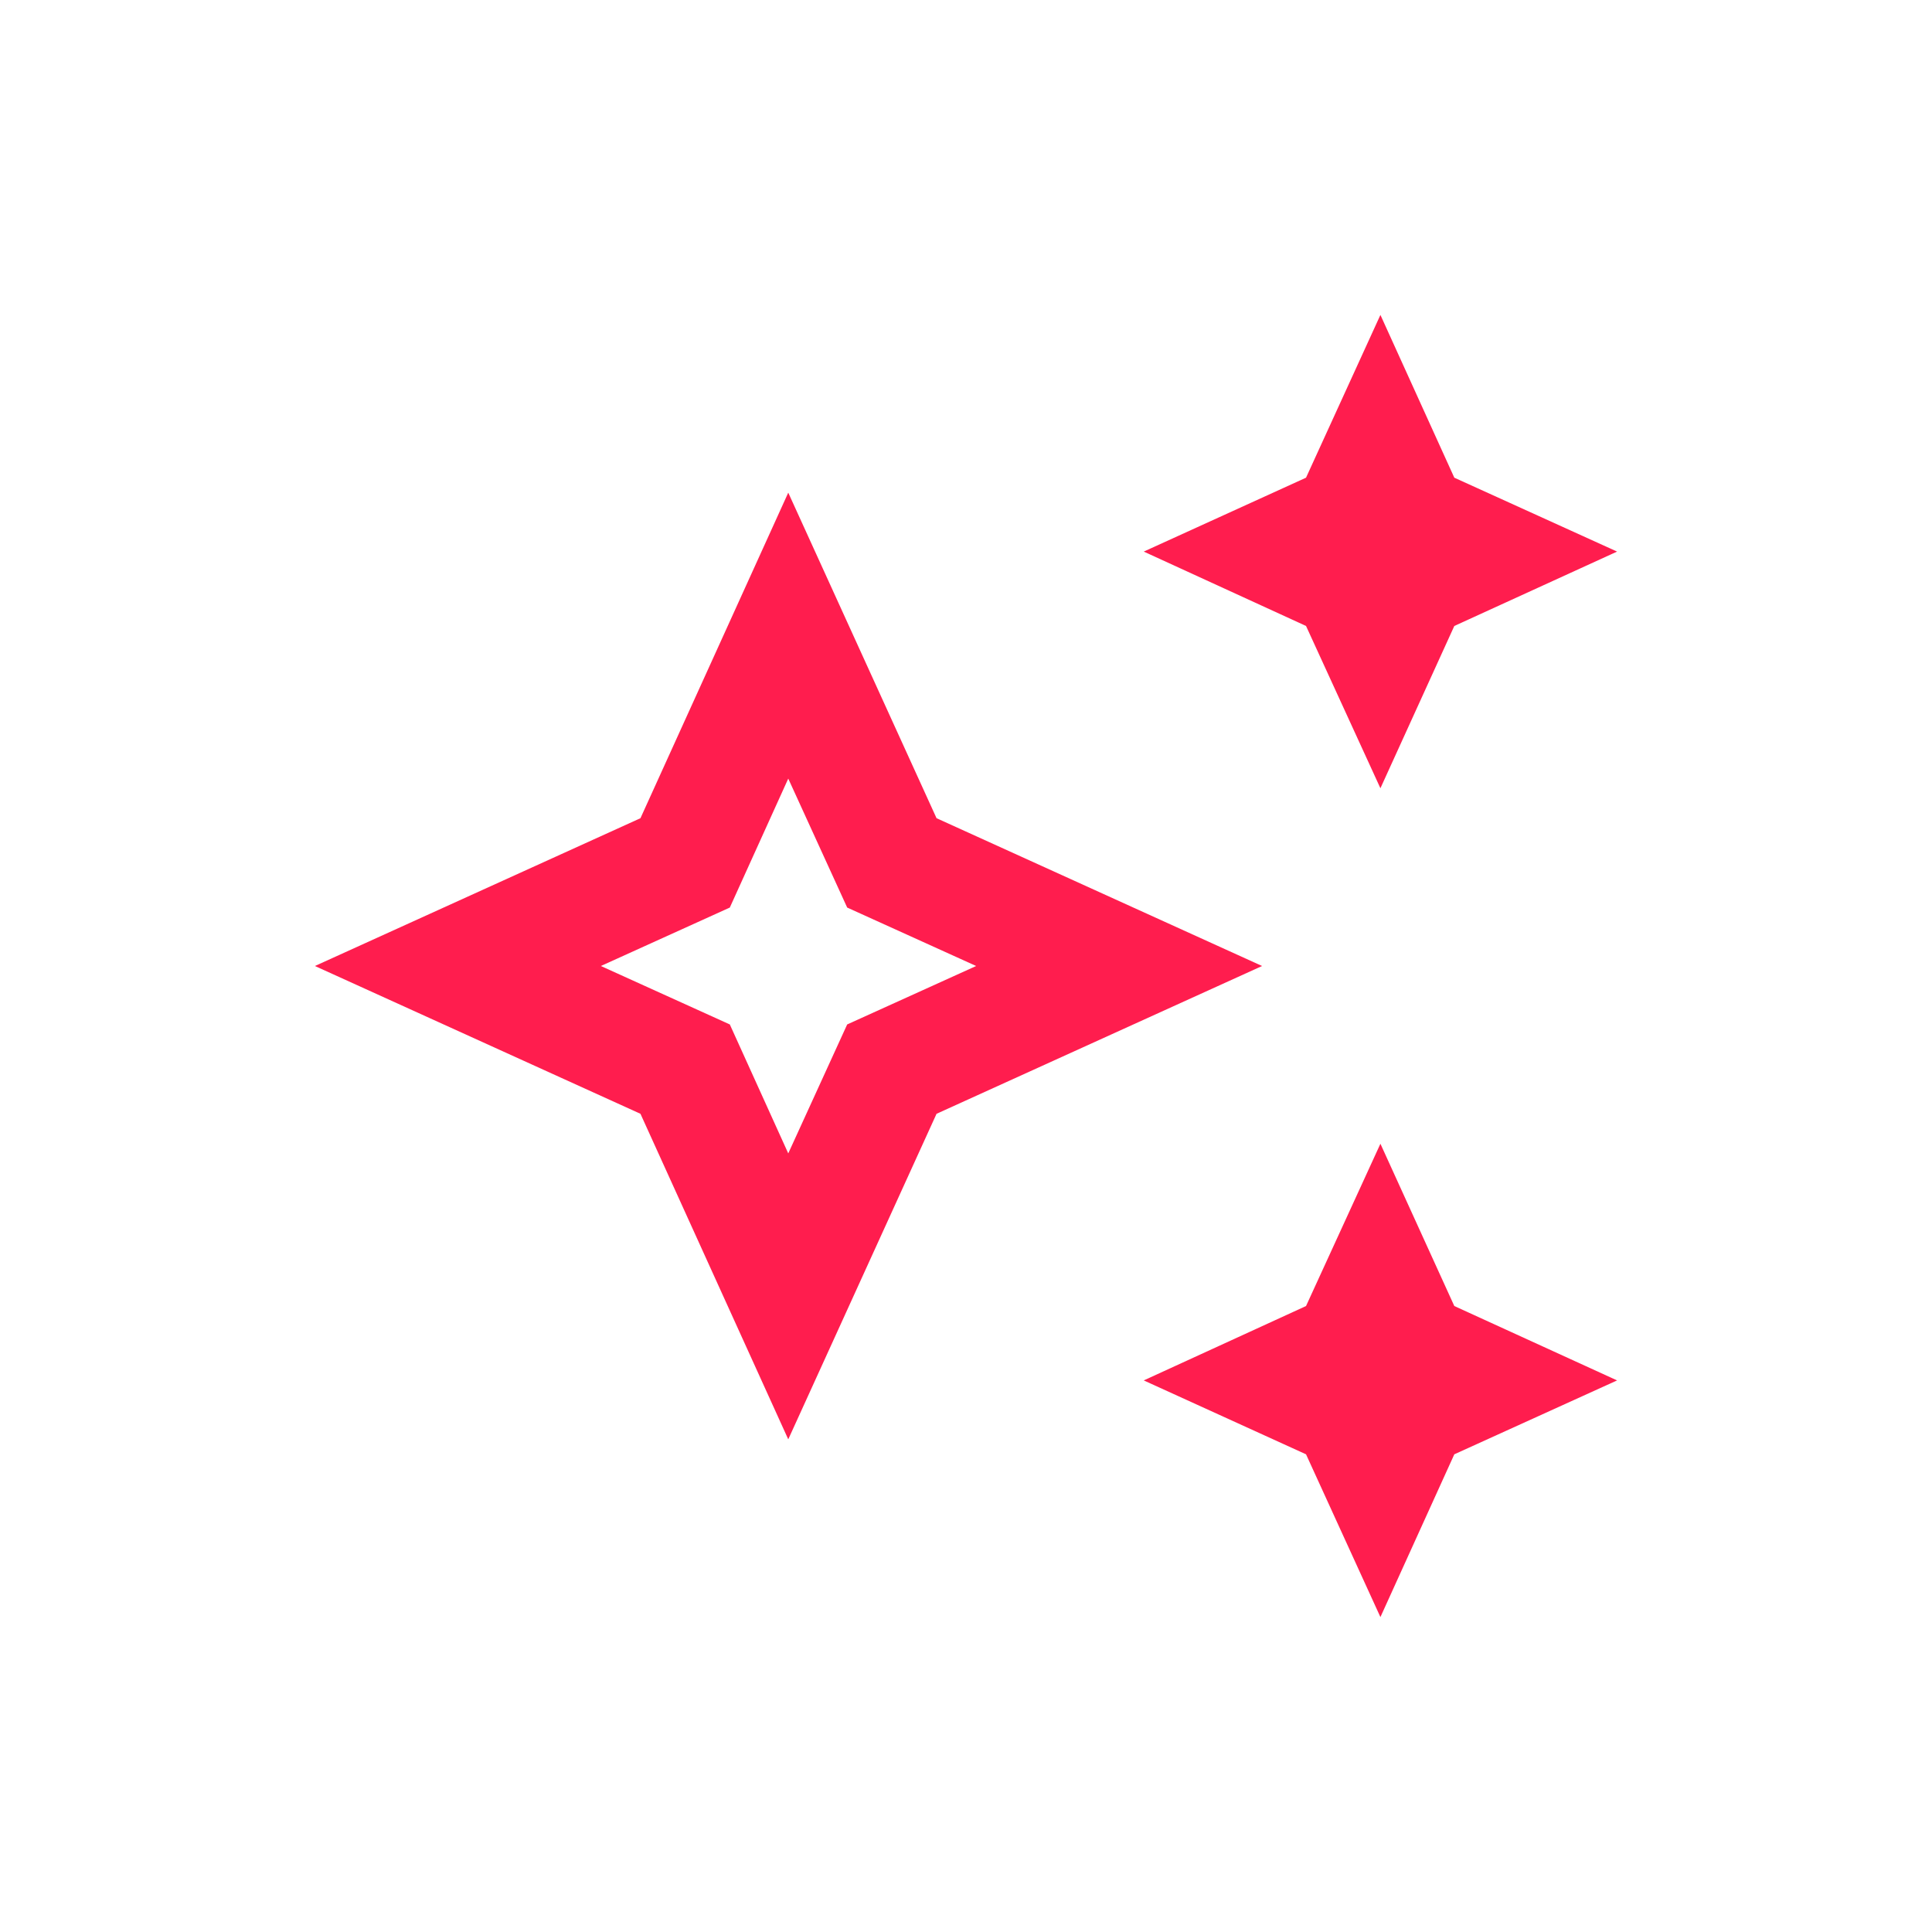
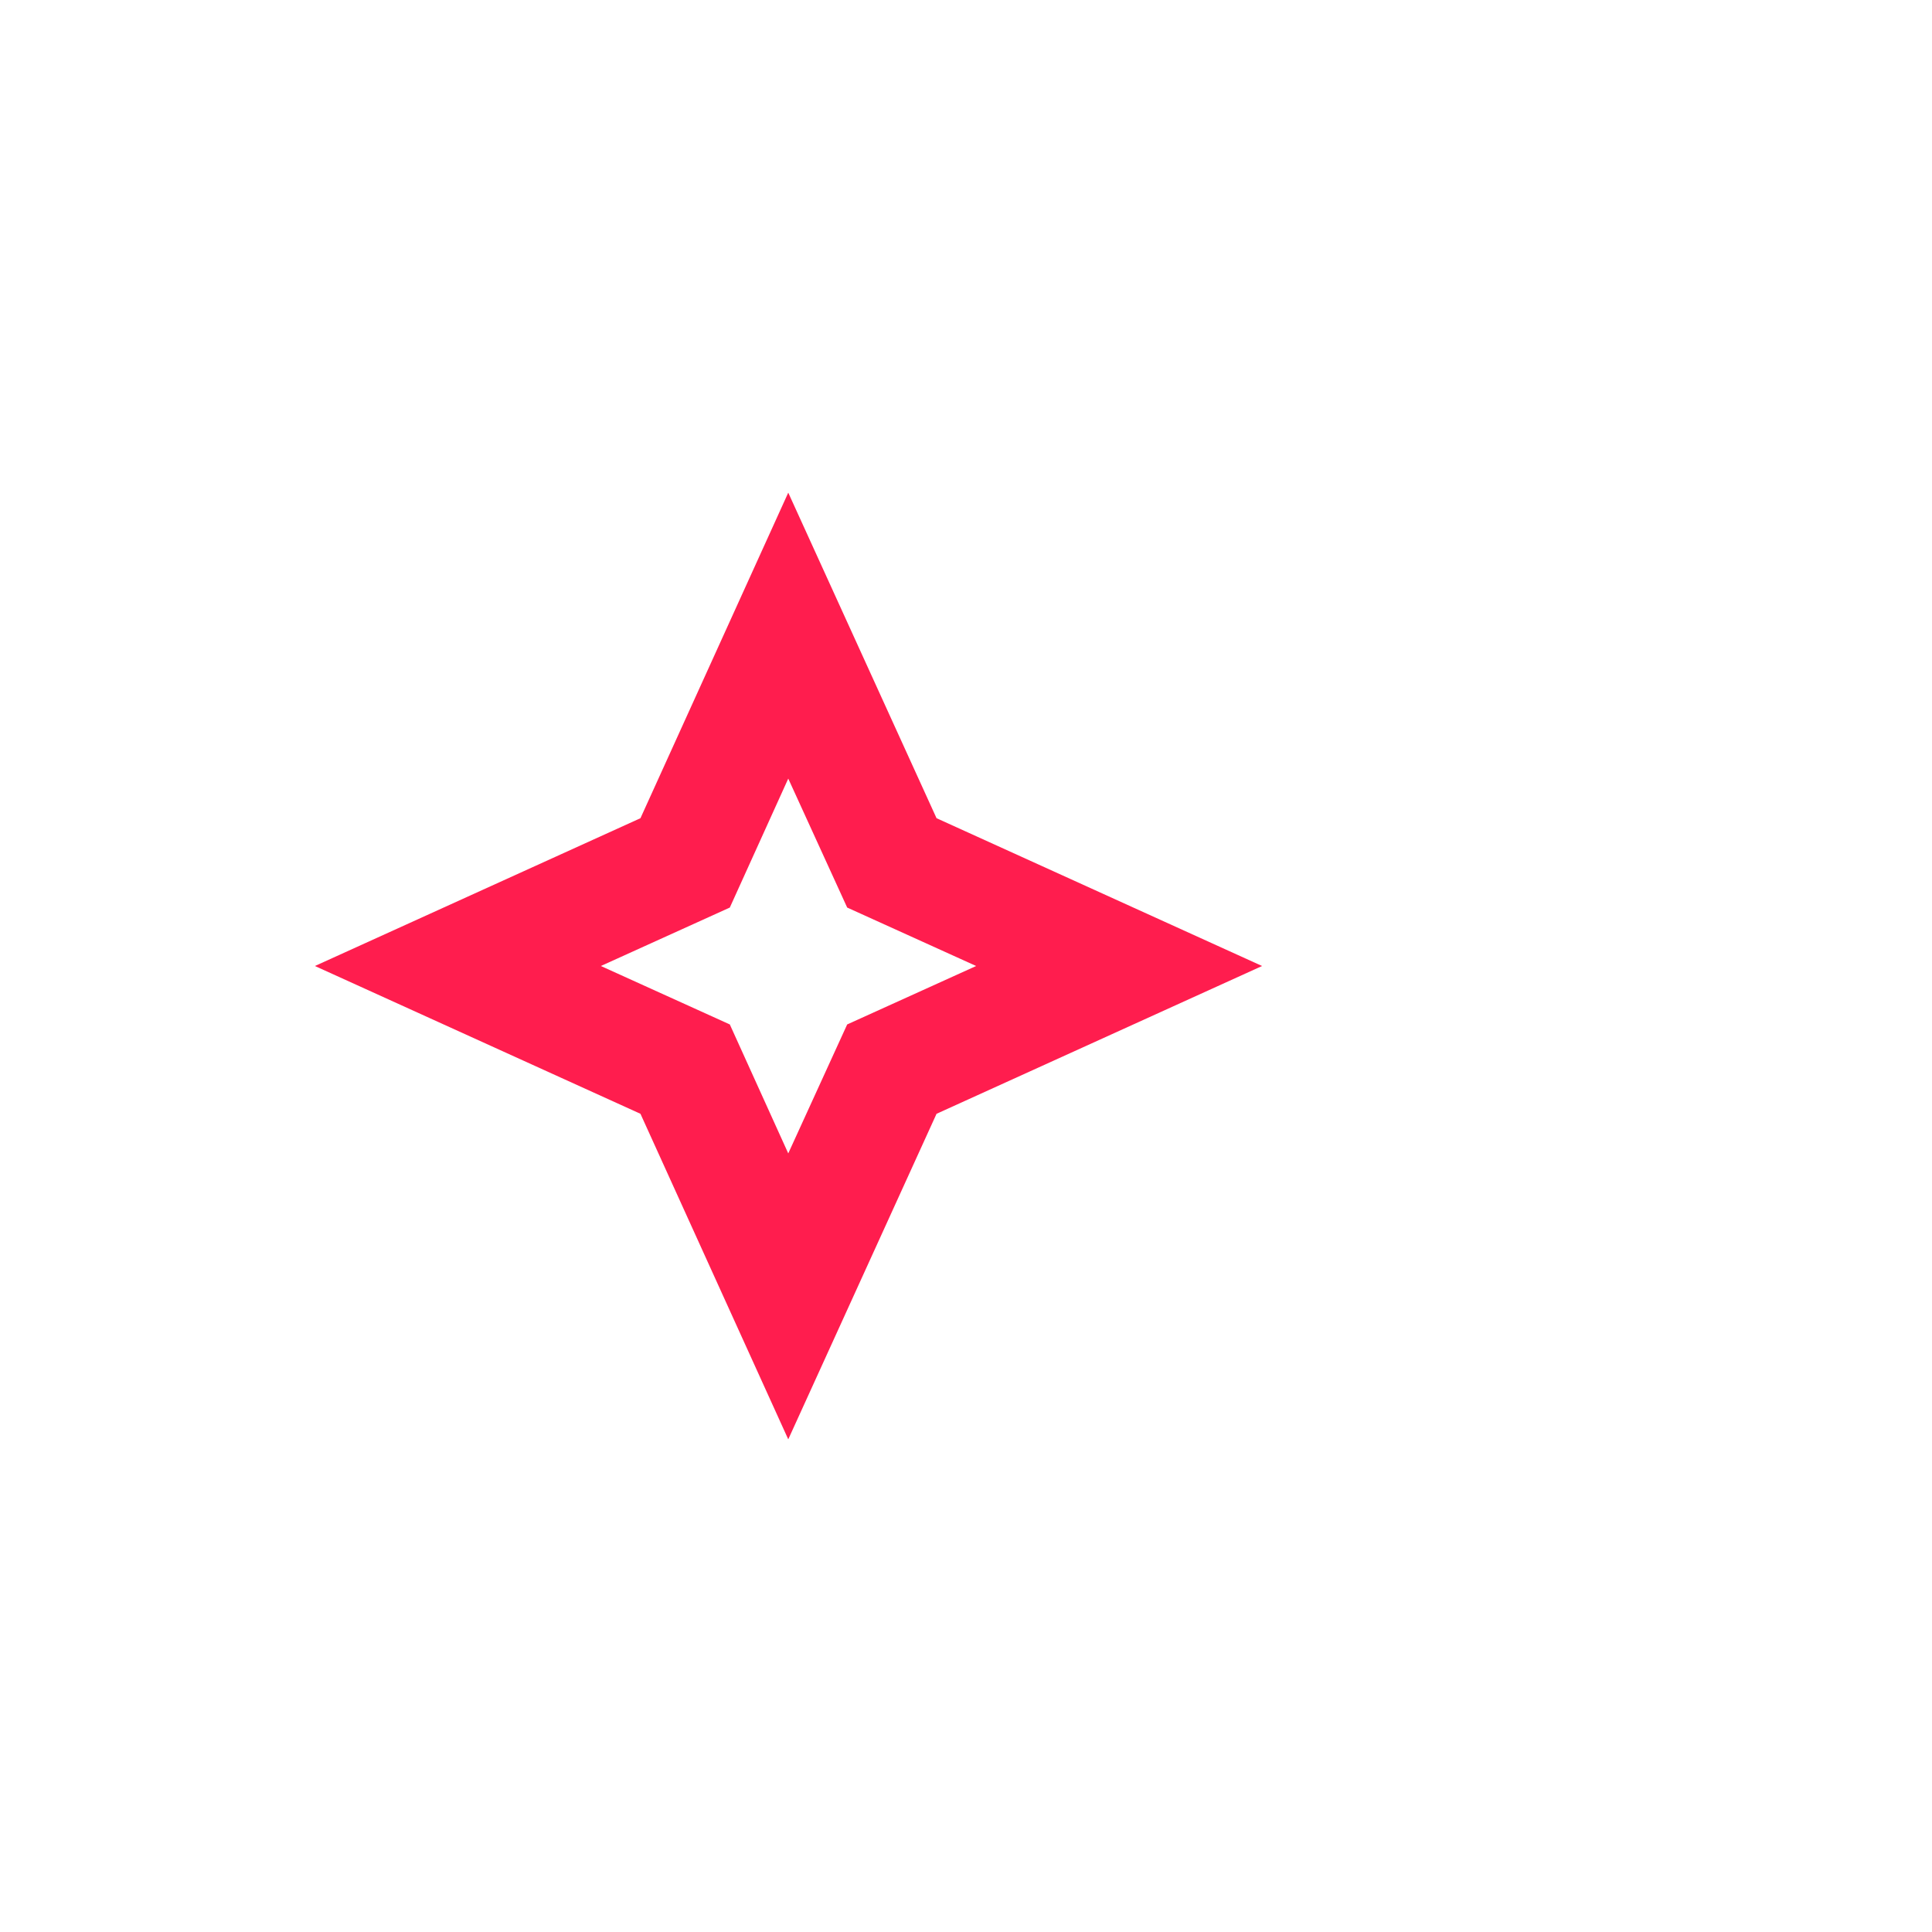
<svg xmlns="http://www.w3.org/2000/svg" id="Capa_1" data-name="Capa 1" width="40" height="40" viewBox="0 0 40 40">
  <defs>
    <style>
      .cls-1 {
        fill: #ff1d4e;
      }
    </style>
  </defs>
  <g>
-     <polygon class="cls-1" points="28.58 16.32 30.11 12.96 33.48 11.42 30.11 9.89 28.58 6.52 27.04 9.89 23.68 11.42 27.04 12.96 28.58 16.32" />
-     <polygon class="cls-1" points="28.58 23.68 27.04 27.04 23.68 28.58 27.04 30.11 28.58 33.48 30.11 30.11 33.48 28.58 30.11 27.04 28.58 23.68" />
    <path class="cls-1" d="M19.39,16.94,16.32,10.2l-3.06,6.74L6.52,20l6.74,3.06,3.06,6.74,3.07-6.74L26.13,20Zm-1.85,4.27-1.22,2.67-1.21-2.67L12.44,20l2.67-1.21,1.21-2.67,1.22,2.67L20.21,20Z" />
  </g>
</svg>